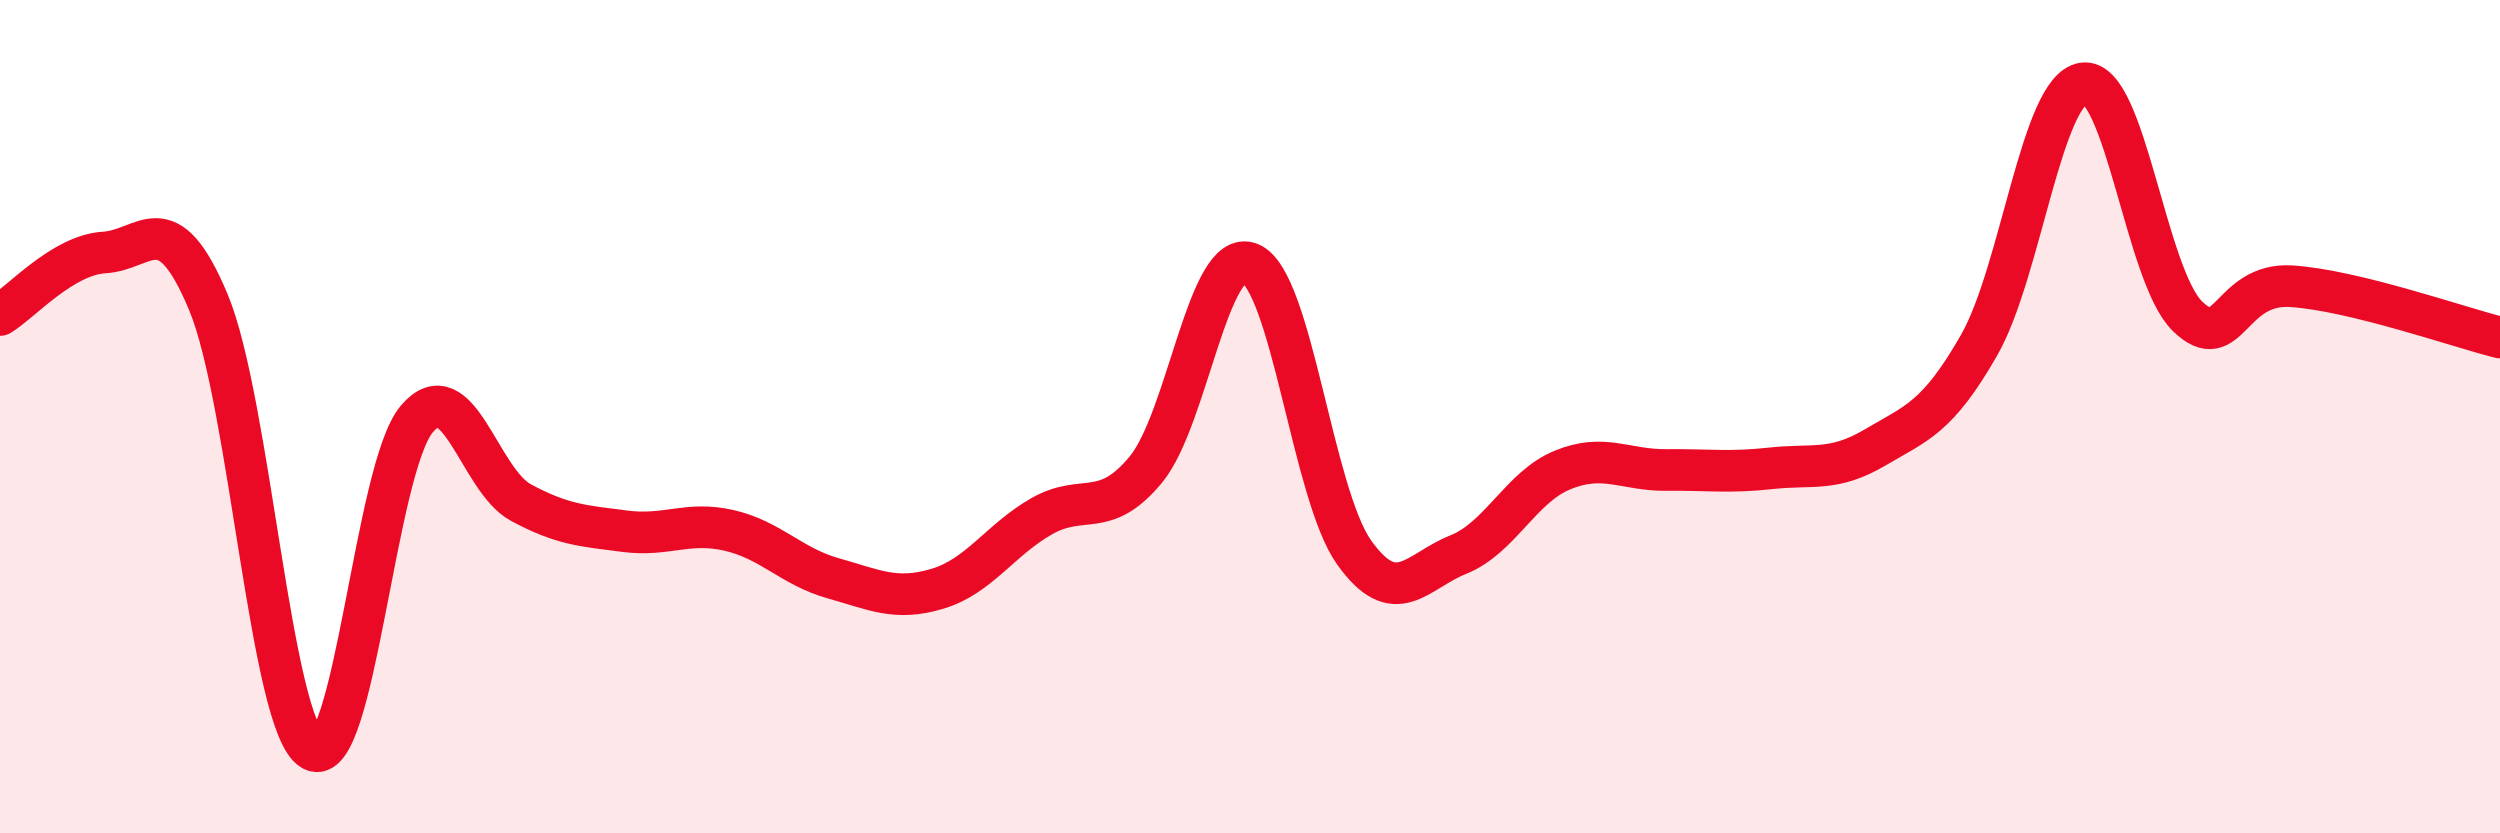
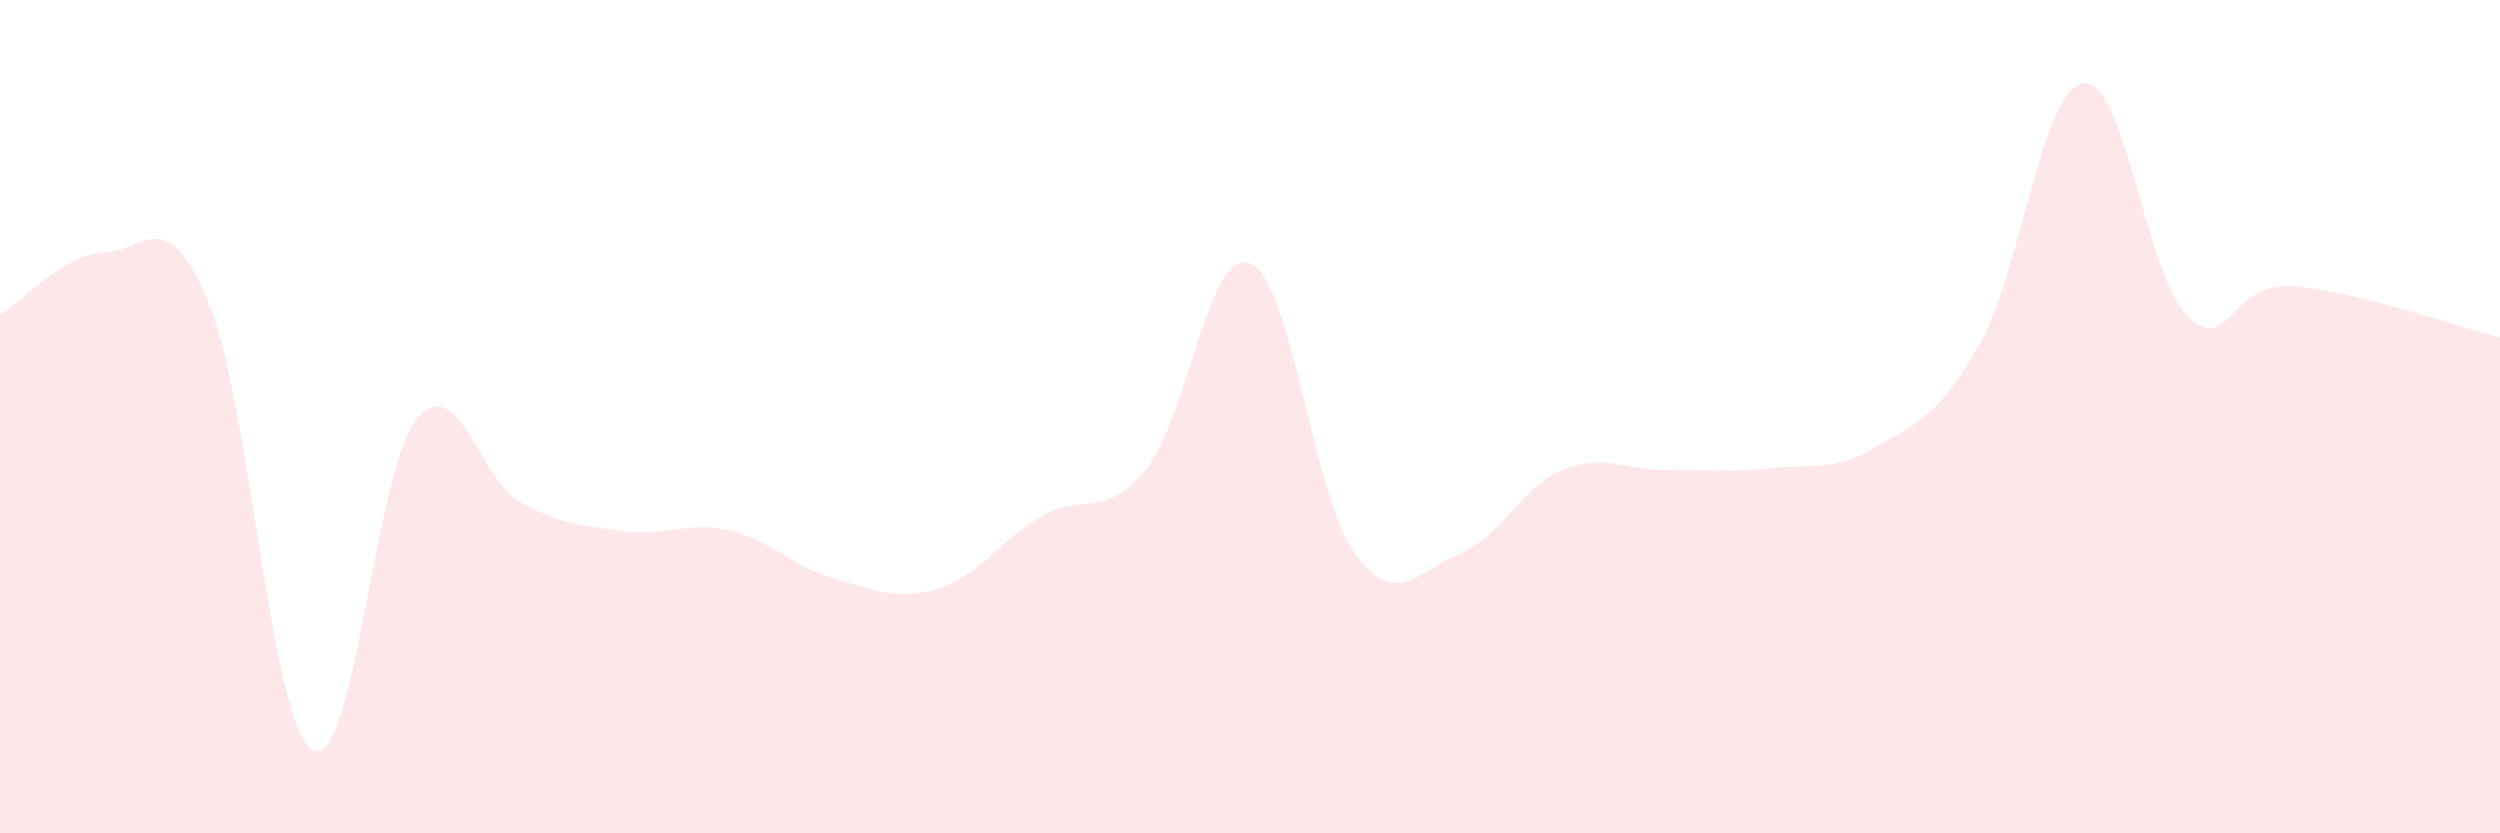
<svg xmlns="http://www.w3.org/2000/svg" width="60" height="20" viewBox="0 0 60 20">
  <path d="M 0,7.56 C 0.5,7.26 1.5,6.12 2.5,6.06 C 3.5,6 4,4.86 5,7.25 C 6,9.64 6.5,17.44 7.5,18 C 8.5,18.56 9,11.25 10,10.06 C 11,8.87 11.5,11.52 12.5,12.06 C 13.5,12.6 14,12.62 15,12.75 C 16,12.88 16.5,12.5 17.5,12.73 C 18.5,12.96 19,13.6 20,13.88 C 21,14.16 21.5,14.43 22.5,14.13 C 23.5,13.83 24,12.96 25,12.39 C 26,11.82 26.5,12.48 27.5,11.27 C 28.5,10.06 29,5.92 30,6.32 C 31,6.72 31.5,11.86 32.5,13.26 C 33.5,14.66 34,13.71 35,13.31 C 36,12.91 36.5,11.69 37.5,11.28 C 38.5,10.87 39,11.29 40,11.28 C 41,11.27 41.5,11.35 42.5,11.24 C 43.5,11.13 44,11.33 45,10.74 C 46,10.15 46.5,10.03 47.5,8.28 C 48.5,6.53 49,2.14 50,2 C 51,1.86 51.5,6.62 52.5,7.59 C 53.5,8.56 53.5,6.77 55,6.87 C 56.5,6.97 59,7.85 60,8.1L60 20L0 20Z" fill="#EB0A25" opacity="0.1" stroke-linecap="round" stroke-linejoin="round" />
-   <path d="M 0,7.56 C 0.5,7.26 1.5,6.12 2.5,6.06 C 3.5,6 4,4.86 5,7.25 C 6,9.64 6.5,17.44 7.5,18 C 8.5,18.56 9,11.25 10,10.06 C 11,8.87 11.5,11.52 12.5,12.06 C 13.5,12.6 14,12.62 15,12.75 C 16,12.88 16.5,12.5 17.5,12.73 C 18.5,12.96 19,13.6 20,13.88 C 21,14.16 21.5,14.43 22.5,14.13 C 23.5,13.83 24,12.96 25,12.39 C 26,11.82 26.5,12.48 27.5,11.27 C 28.5,10.06 29,5.92 30,6.32 C 31,6.72 31.5,11.86 32.5,13.26 C 33.5,14.66 34,13.71 35,13.31 C 36,12.91 36.5,11.69 37.5,11.28 C 38.5,10.87 39,11.29 40,11.28 C 41,11.27 41.5,11.35 42.5,11.24 C 43.5,11.13 44,11.33 45,10.74 C 46,10.15 46.5,10.03 47.5,8.28 C 48.5,6.53 49,2.14 50,2 C 51,1.86 51.5,6.62 52.5,7.59 C 53.5,8.56 53.5,6.77 55,6.87 C 56.5,6.97 59,7.85 60,8.1" stroke="#EB0A25" stroke-width="1" fill="none" stroke-linecap="round" stroke-linejoin="round" />
</svg>